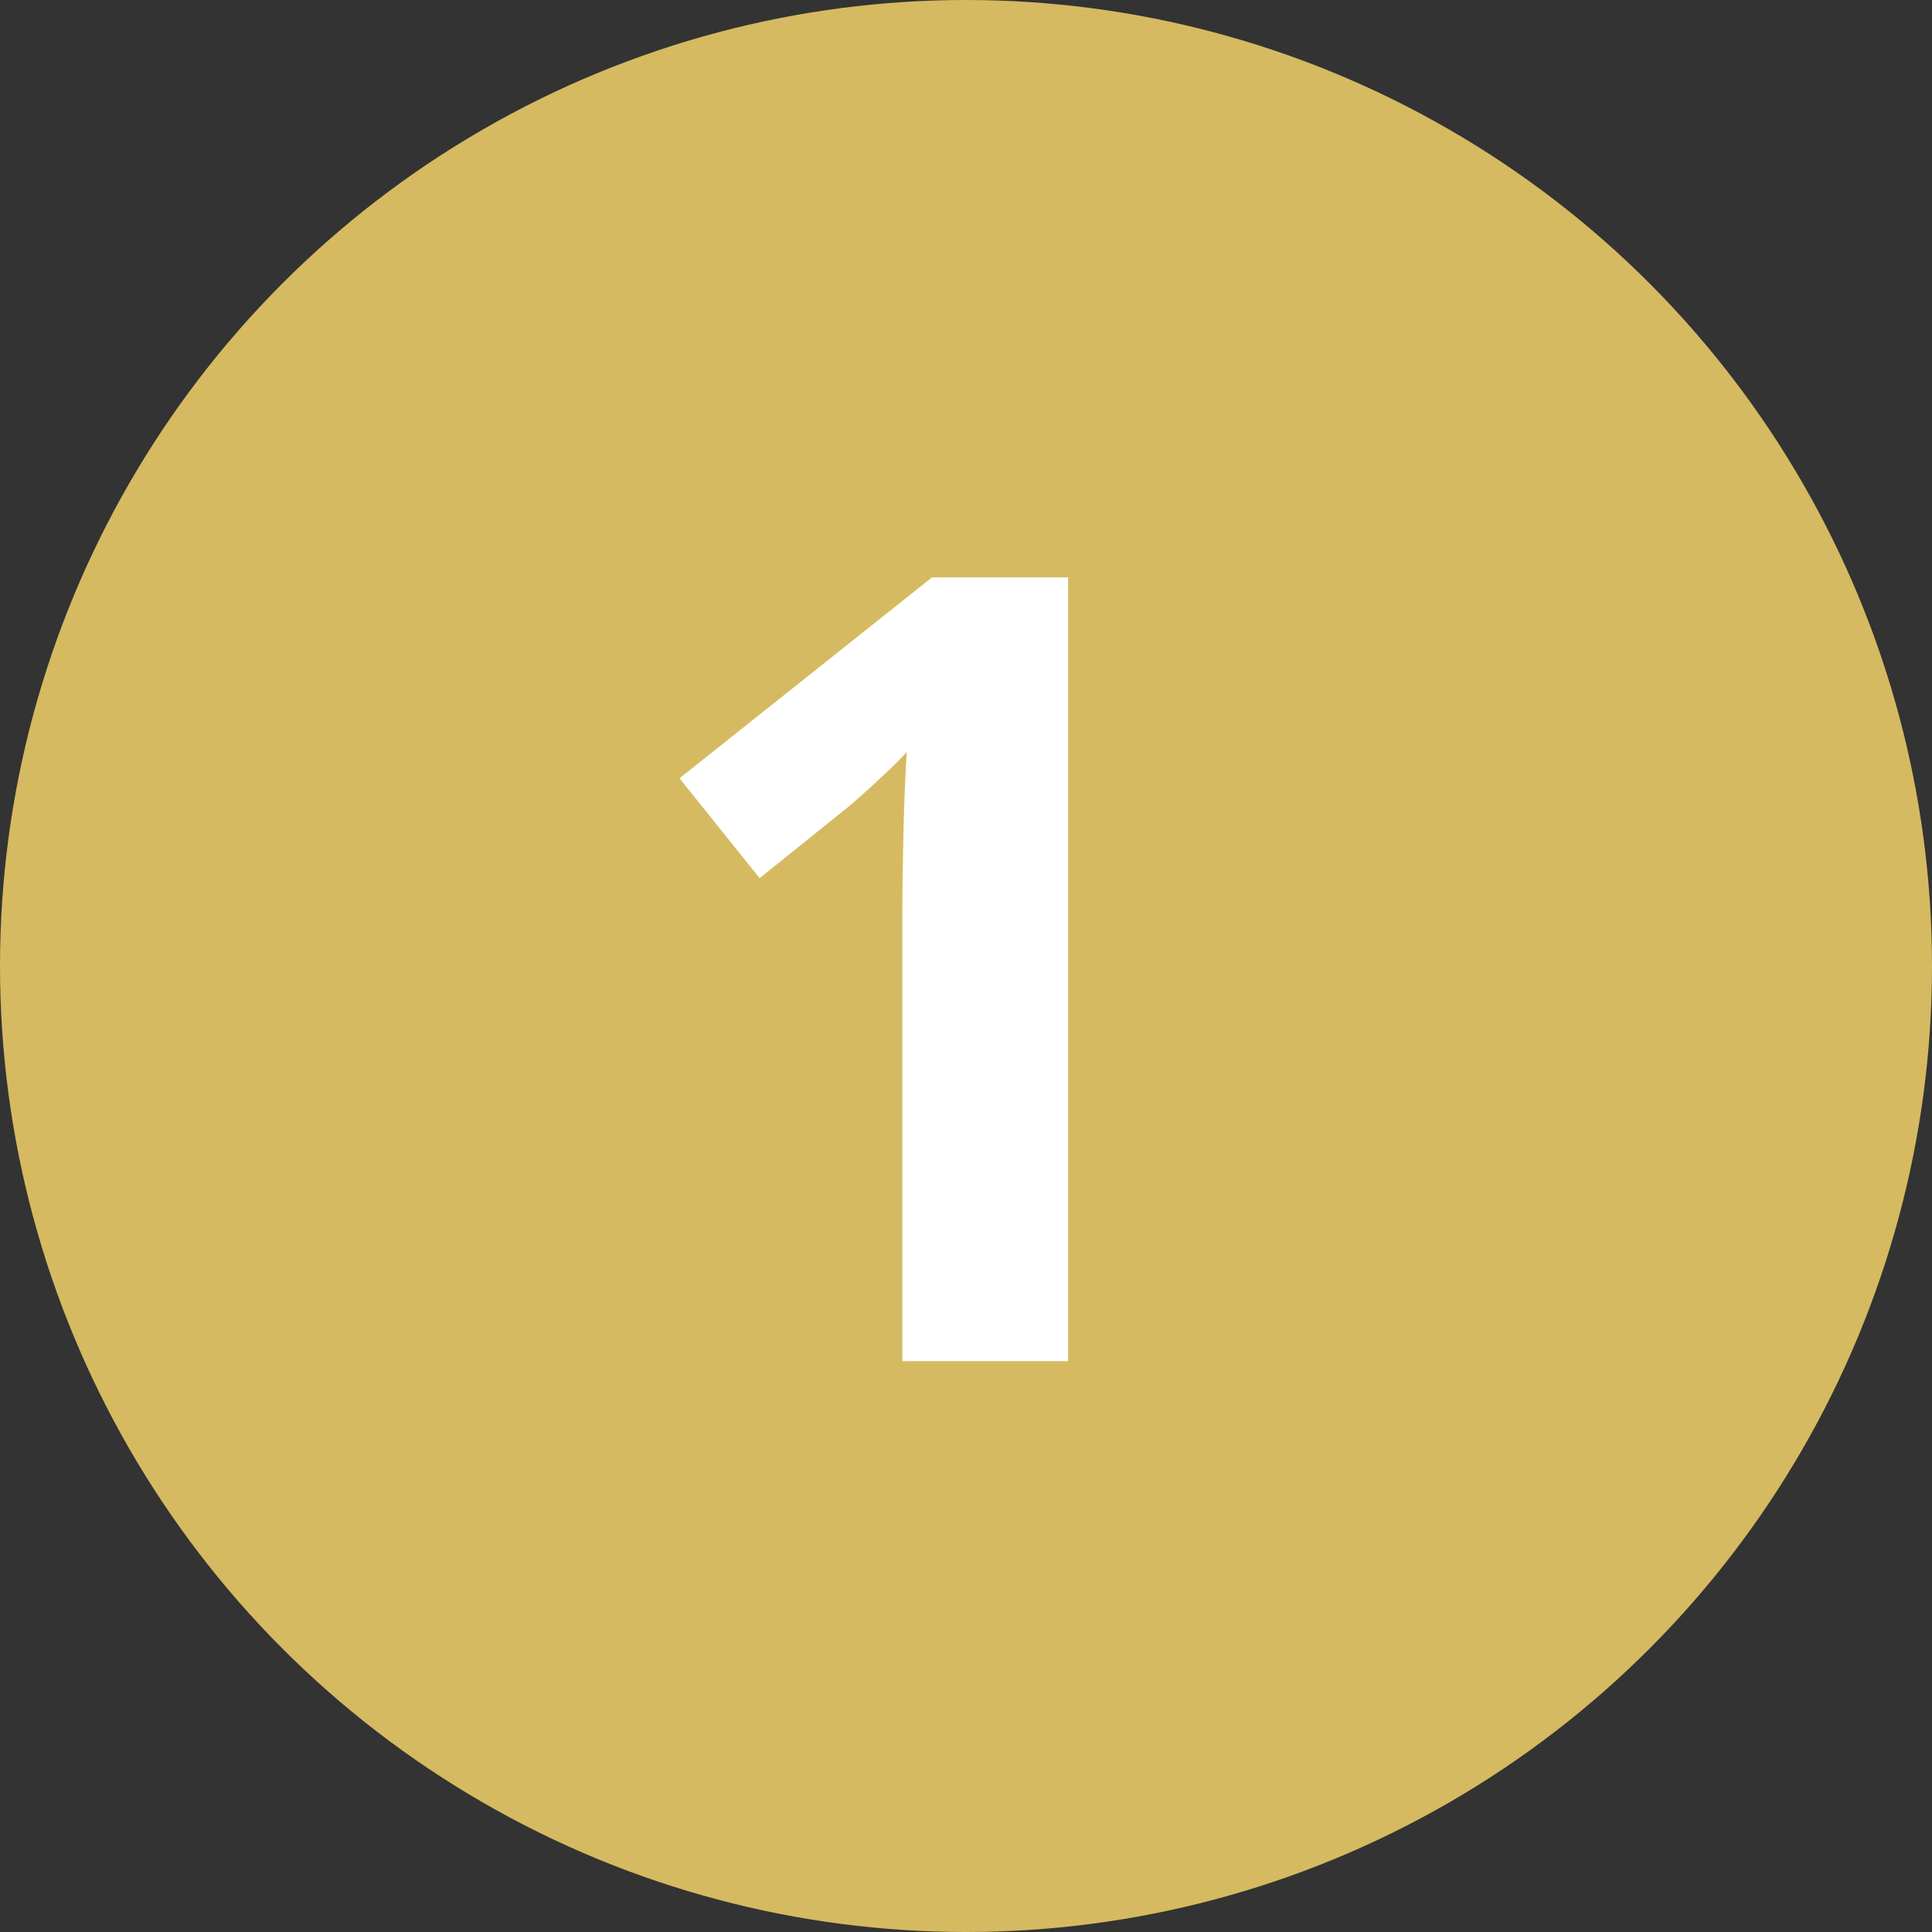
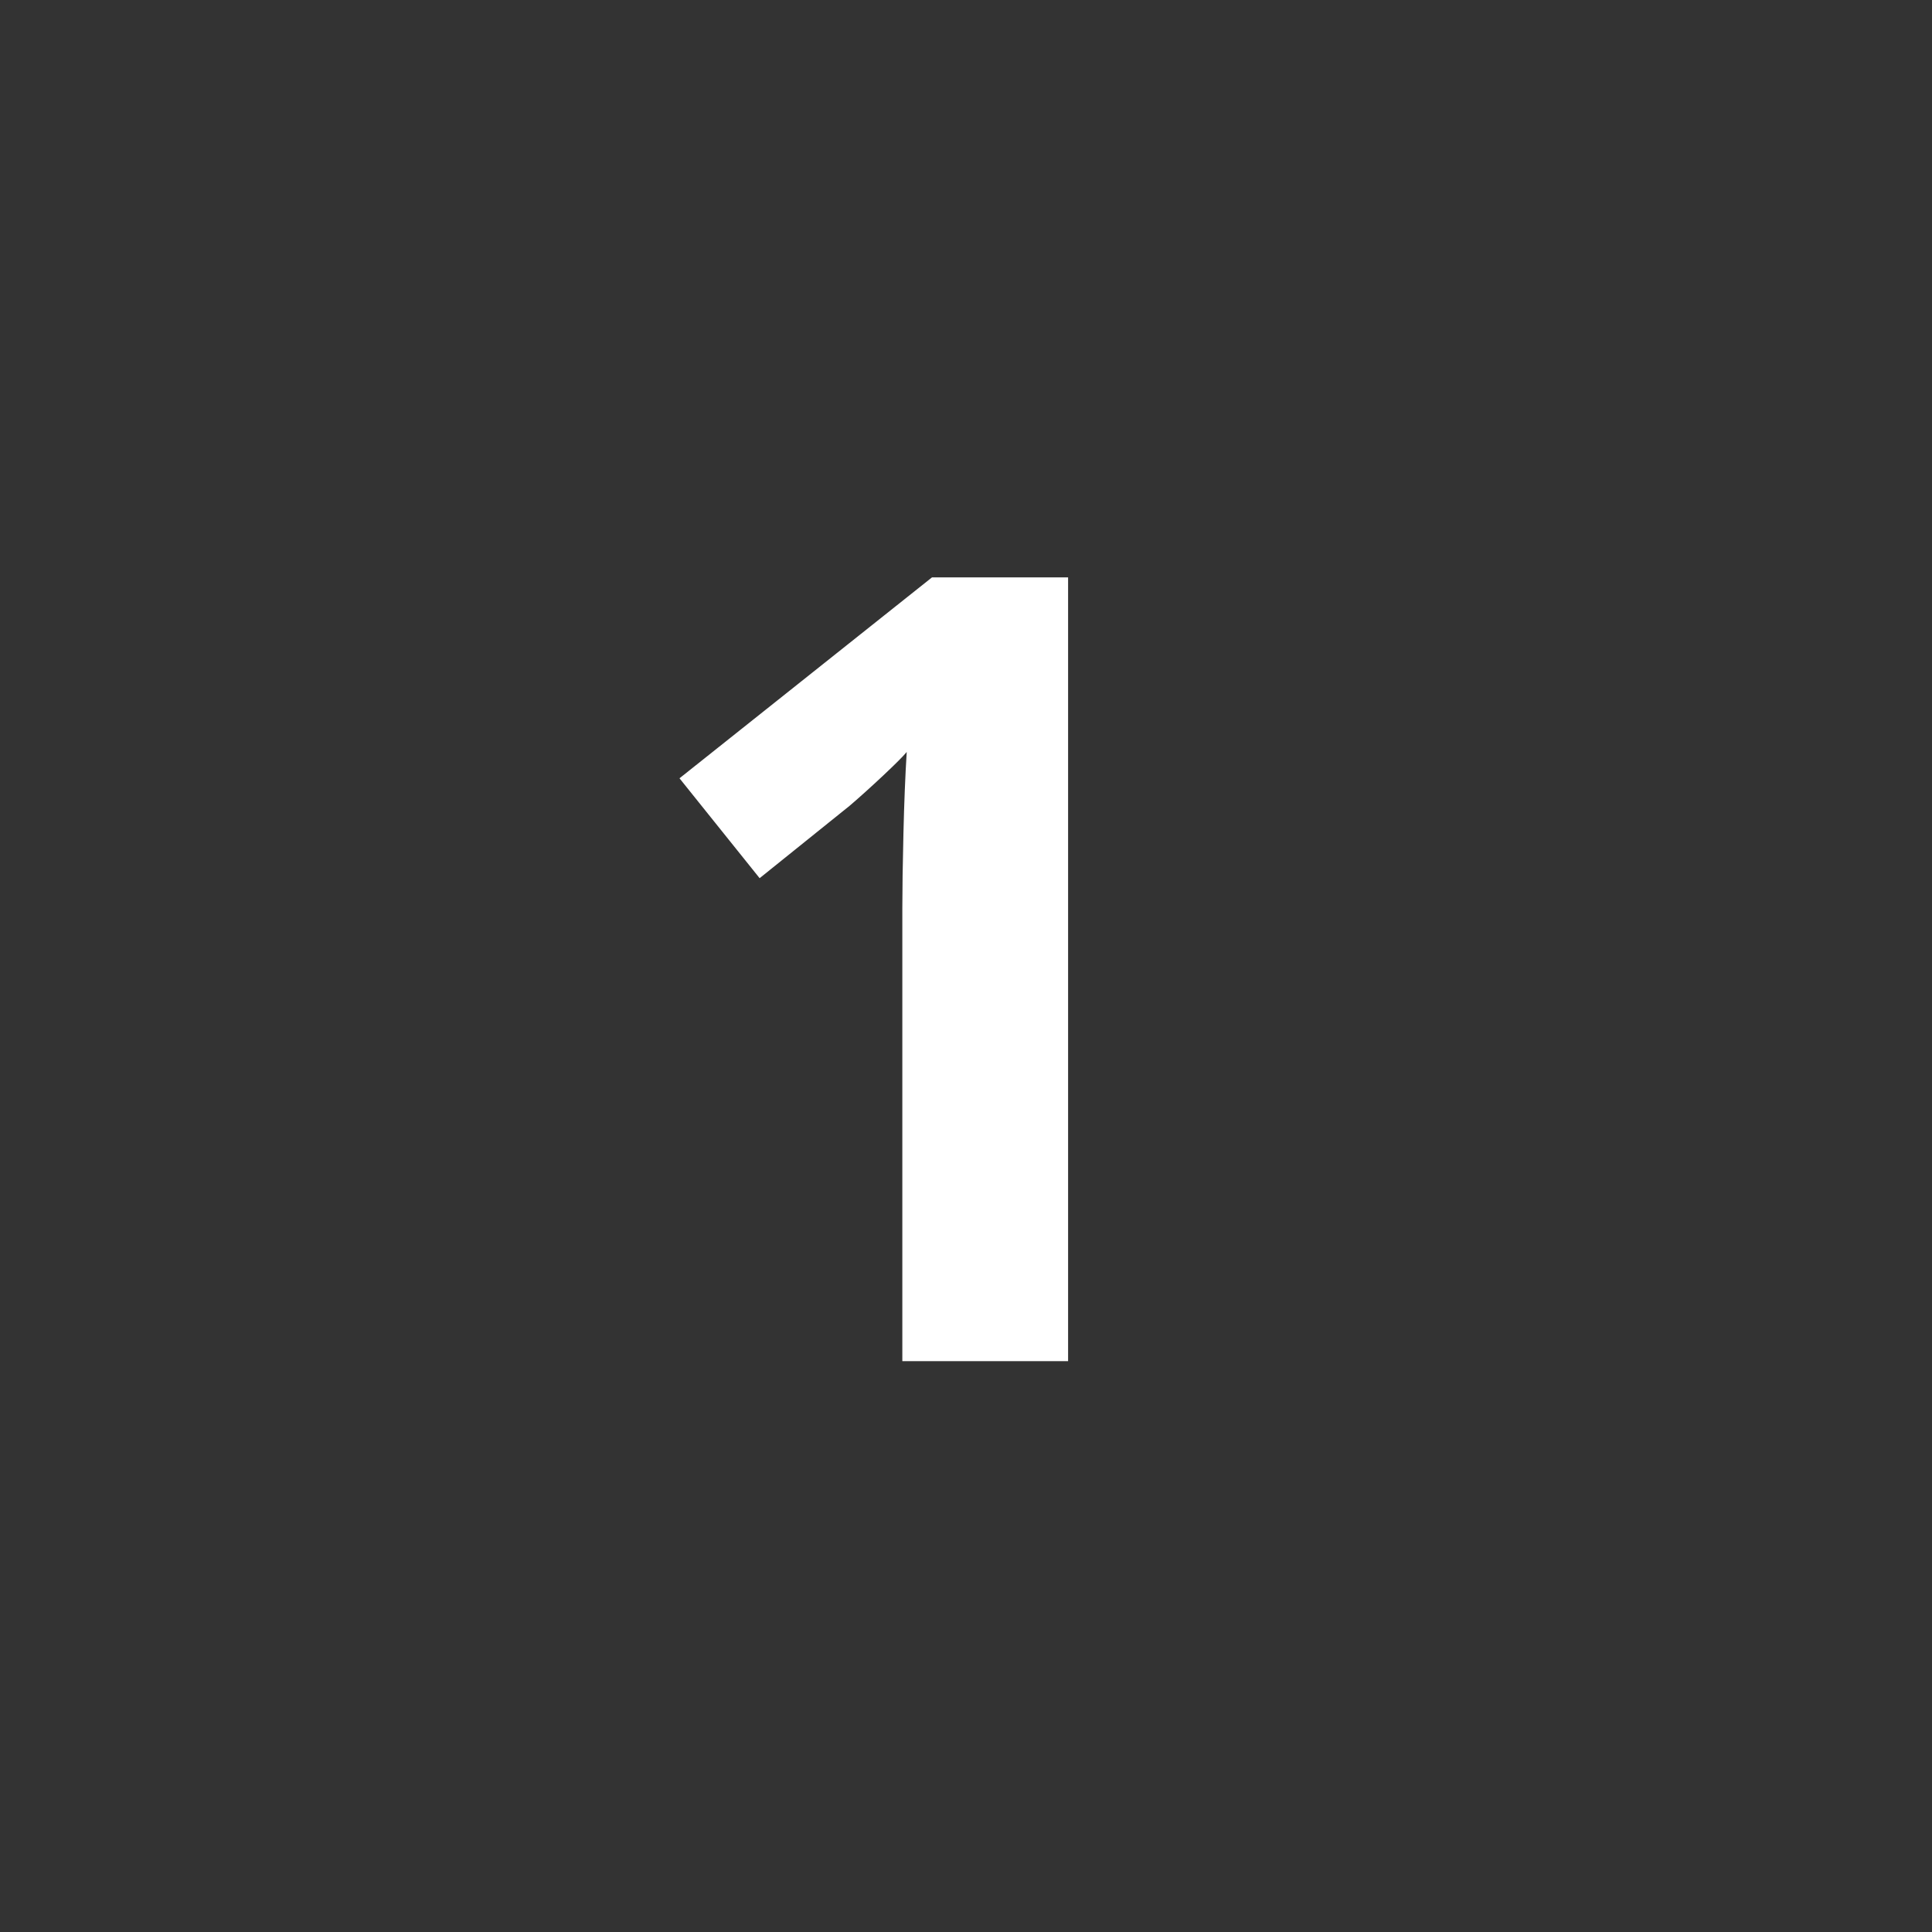
<svg xmlns="http://www.w3.org/2000/svg" width="44" height="44" viewBox="0 0 44 44">
  <rect x="0" y="0" width="44" height="44" fill="#333333" stroke="none" />
  <g id="グループ_10531" data-name="グループ 10531" transform="translate(-145 -3407.791)">
-     <circle id="楕円形_285" data-name="楕円形 285" cx="22" cy="22" r="22" transform="translate(145 3407.791)" fill="#d5ba61" />
    <path id="パス_5168" data-name="パス 5168" d="M10.325,0H6.55V-10.325q0-.625.025-1.687t.075-1.862q-.125.15-.537.537t-.762.687L3.3-11,1.475-13.275l5.75-4.575h3.1Z" transform="translate(159 3438.791)" fill="#fff" />
  </g>
</svg>